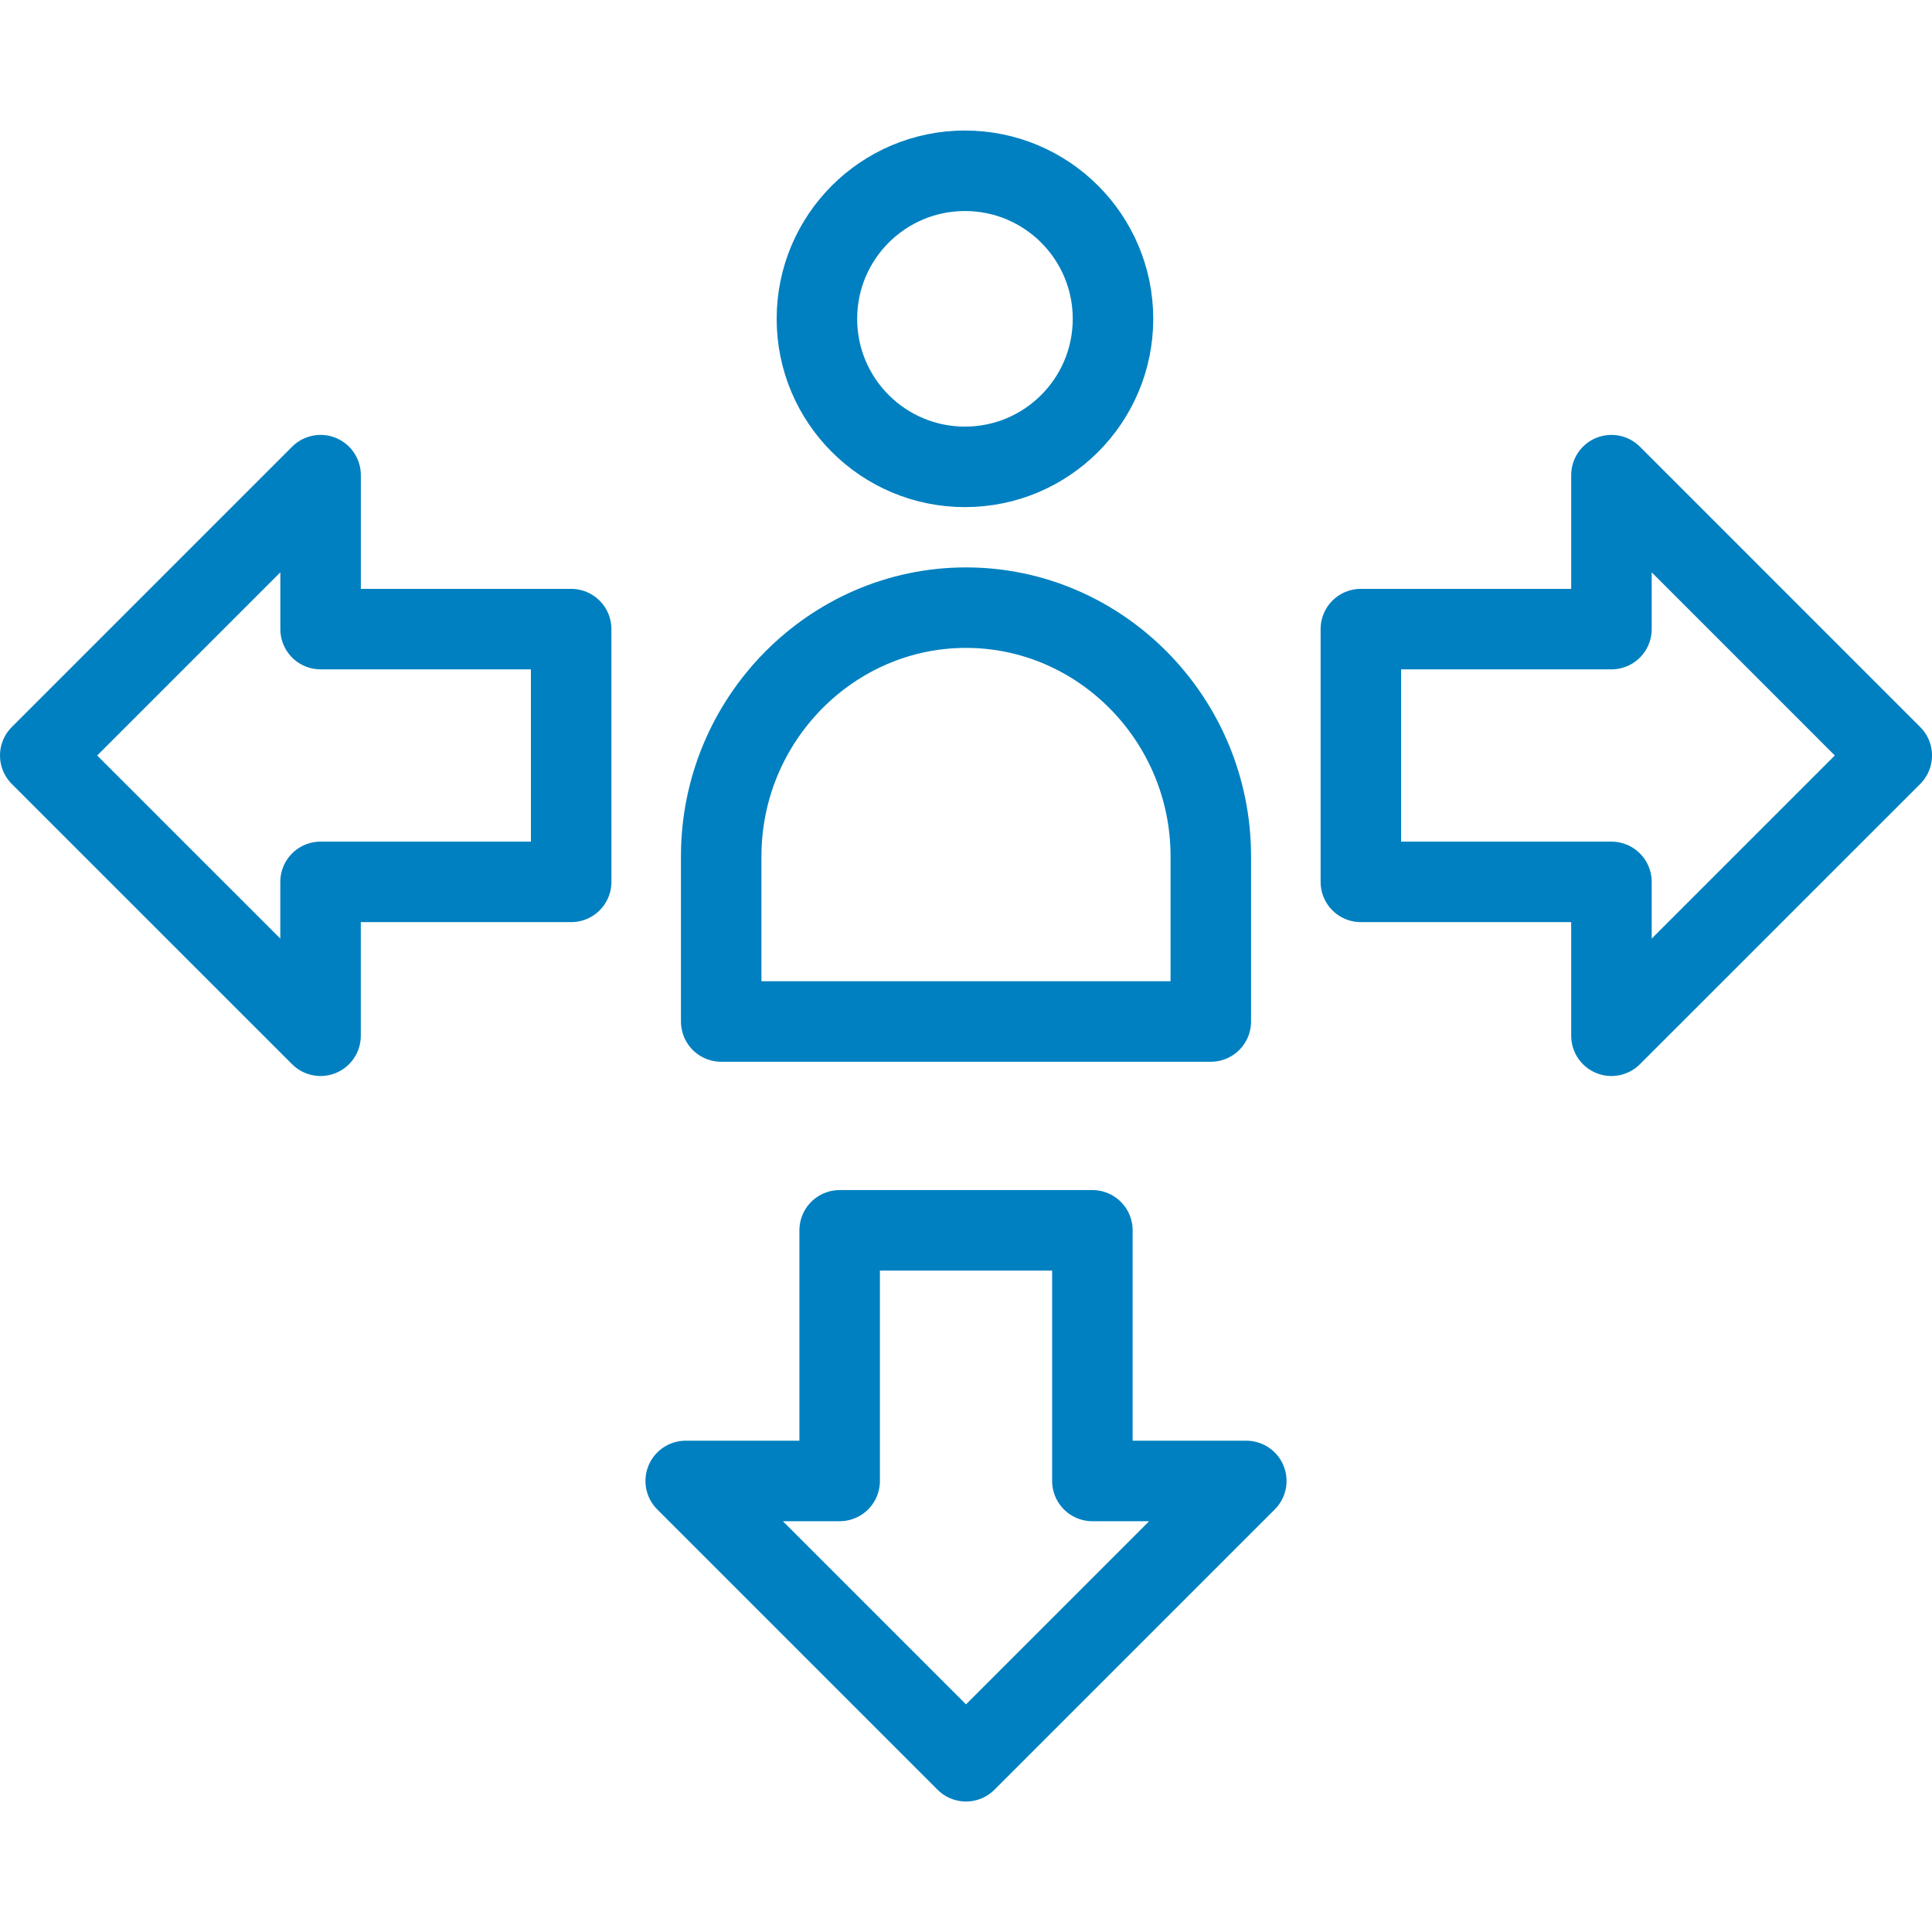
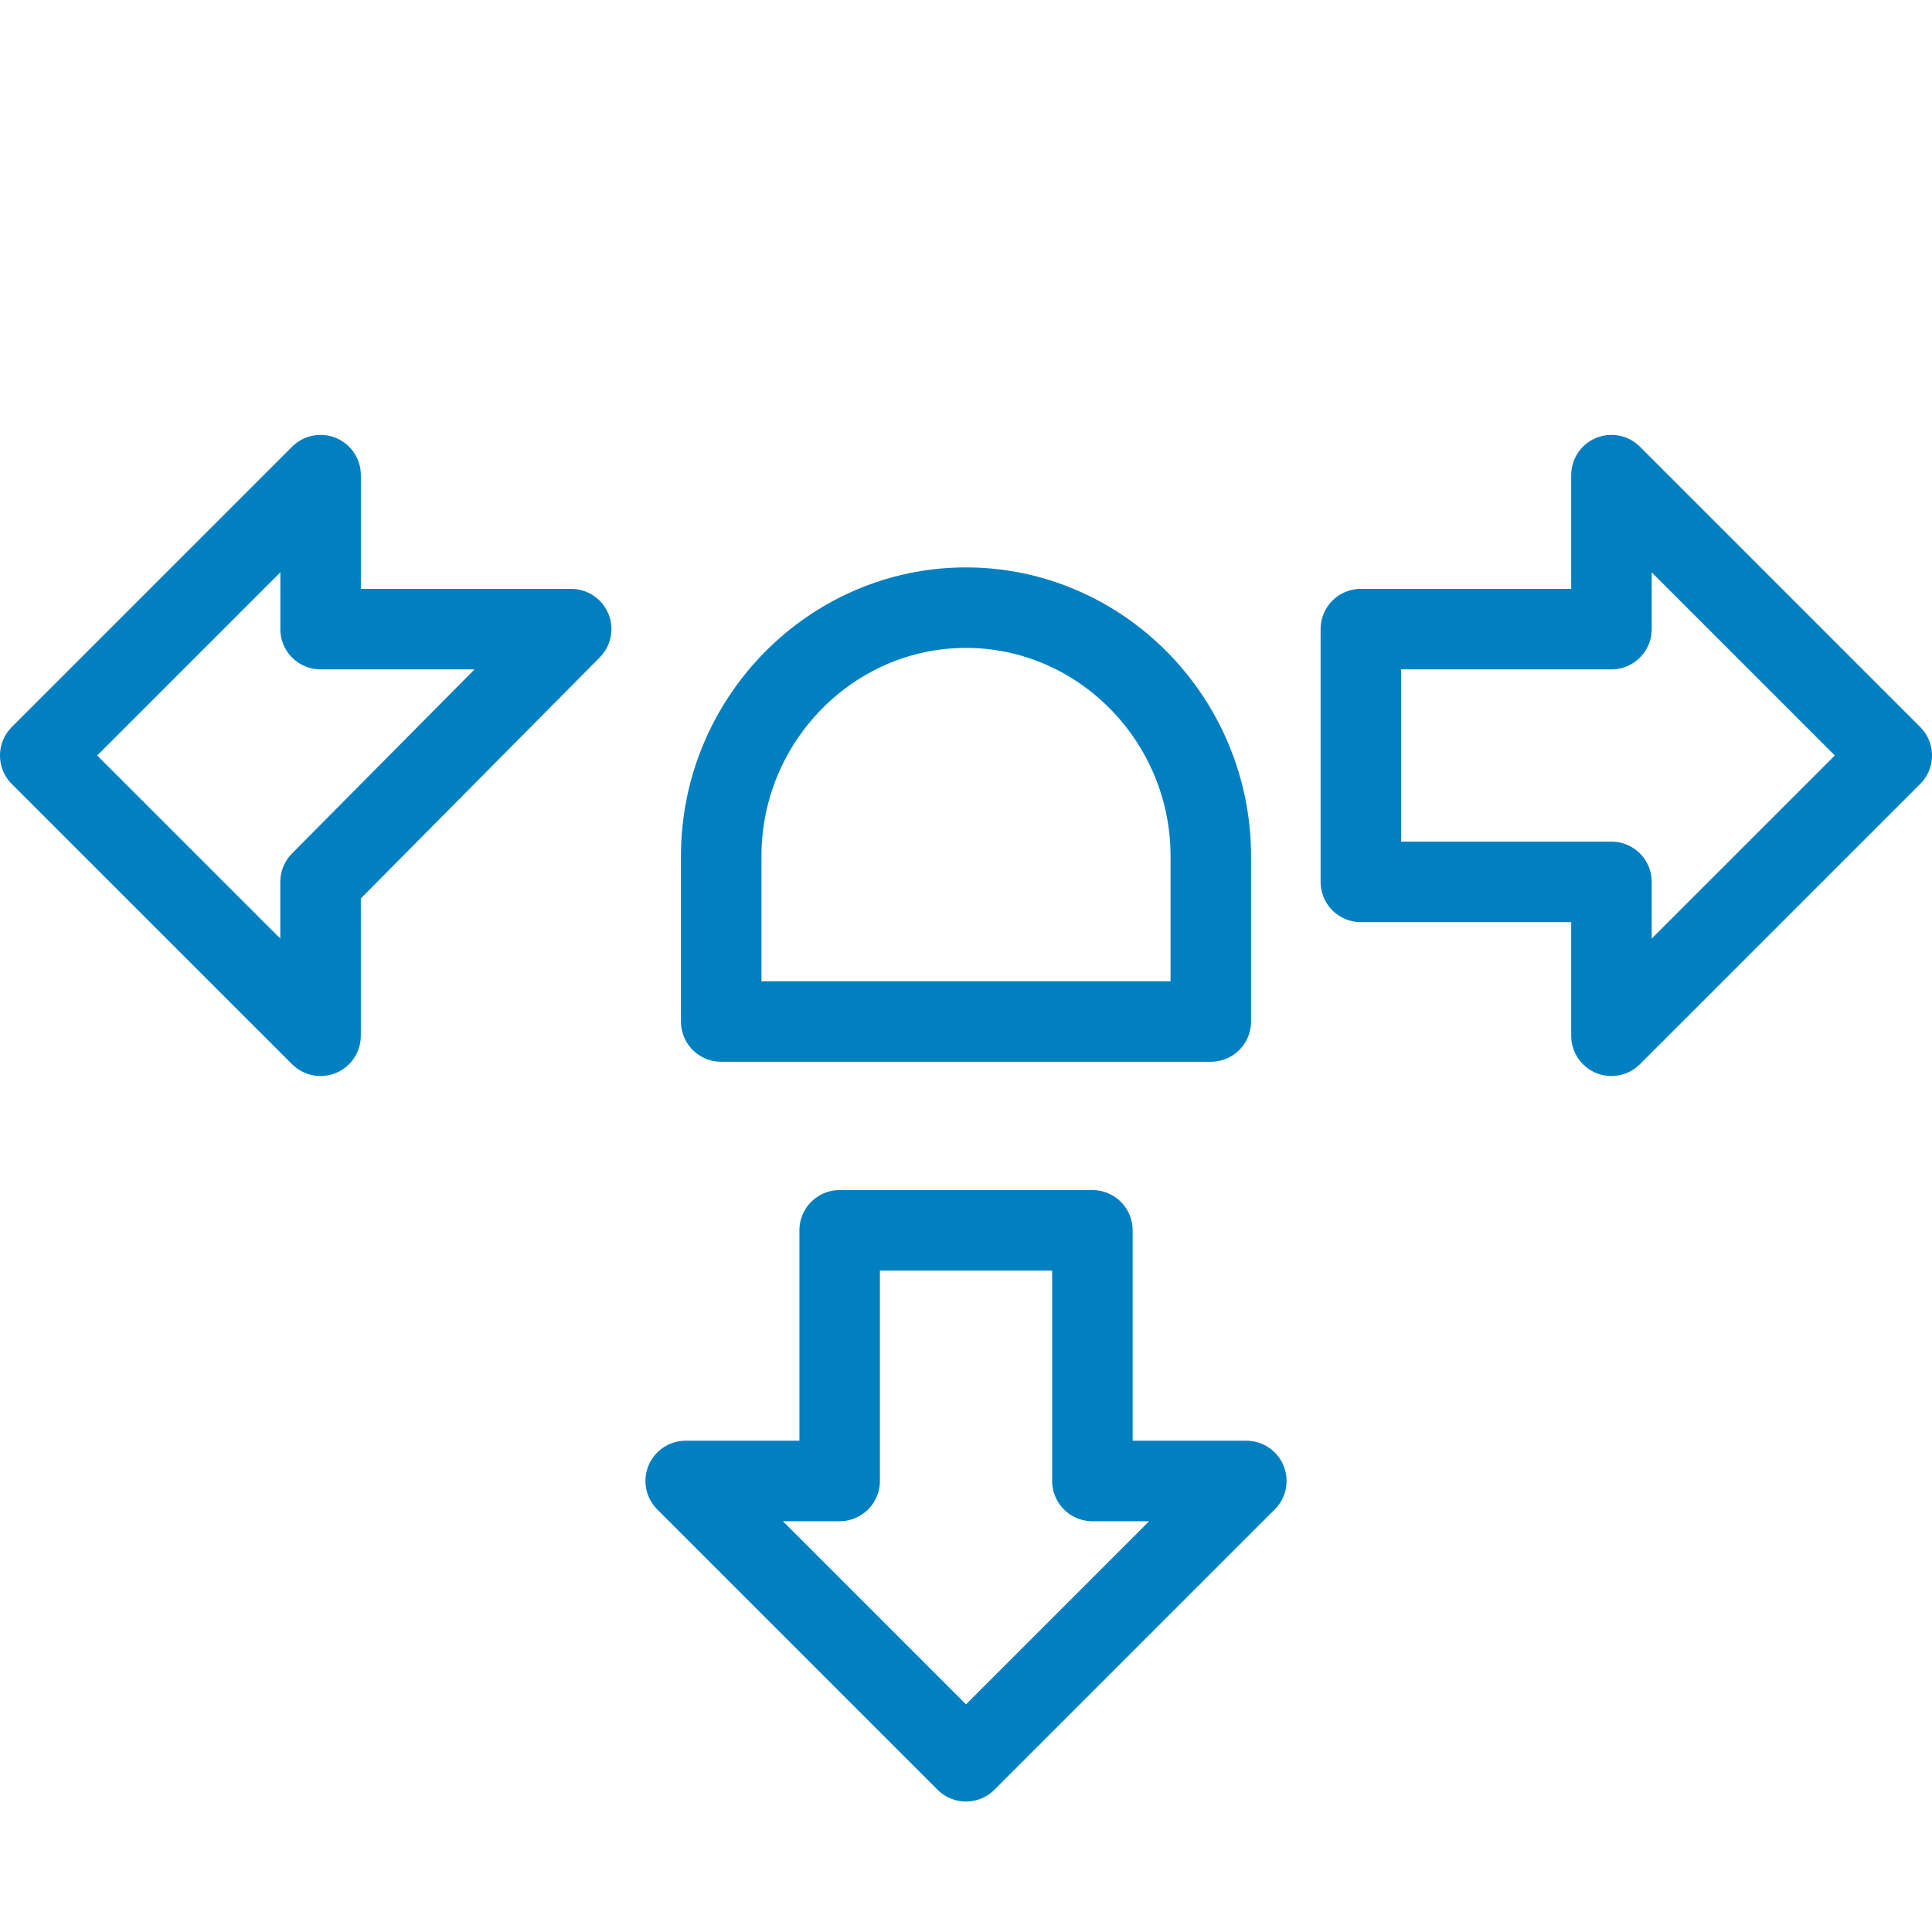
<svg xmlns="http://www.w3.org/2000/svg" width="48" height="48" fill="rgba(0,128,192,1)" viewBox="0 0 48 48">
  <g fill="none" stroke="rgba(0,128,192,1)" stroke-width="2" stroke-linecap="round" stroke-linejoin="round" stroke-miterlimit="10">
-     <circle cx="23.974" cy="7.921" r="3.678" />
-     <path d="M30.082 21.273c0-3.396-2.736-6.176-6.082-6.176-3.345 0-6.082 2.78-6.082 6.176v4.106h12.164v-4.107zM14.19 15.63H7.965v-3.825L1 18.77l6.964 6.963V21.91h6.227zM33.81 15.63h6.226v-3.825L47 18.77l-6.964 6.963V21.91H33.81zM27.14 30.567v6.227h3.824L24 43.758l-6.964-6.964h3.825v-6.227z" />
+     <path d="M30.082 21.273c0-3.396-2.736-6.176-6.082-6.176-3.345 0-6.082 2.78-6.082 6.176v4.106h12.164v-4.107zM14.19 15.63H7.965v-3.825L1 18.77l6.964 6.963V21.91zM33.81 15.63h6.226v-3.825L47 18.77l-6.964 6.963V21.91H33.81zM27.14 30.567v6.227h3.824L24 43.758l-6.964-6.964h3.825v-6.227z" />
  </g>
</svg>